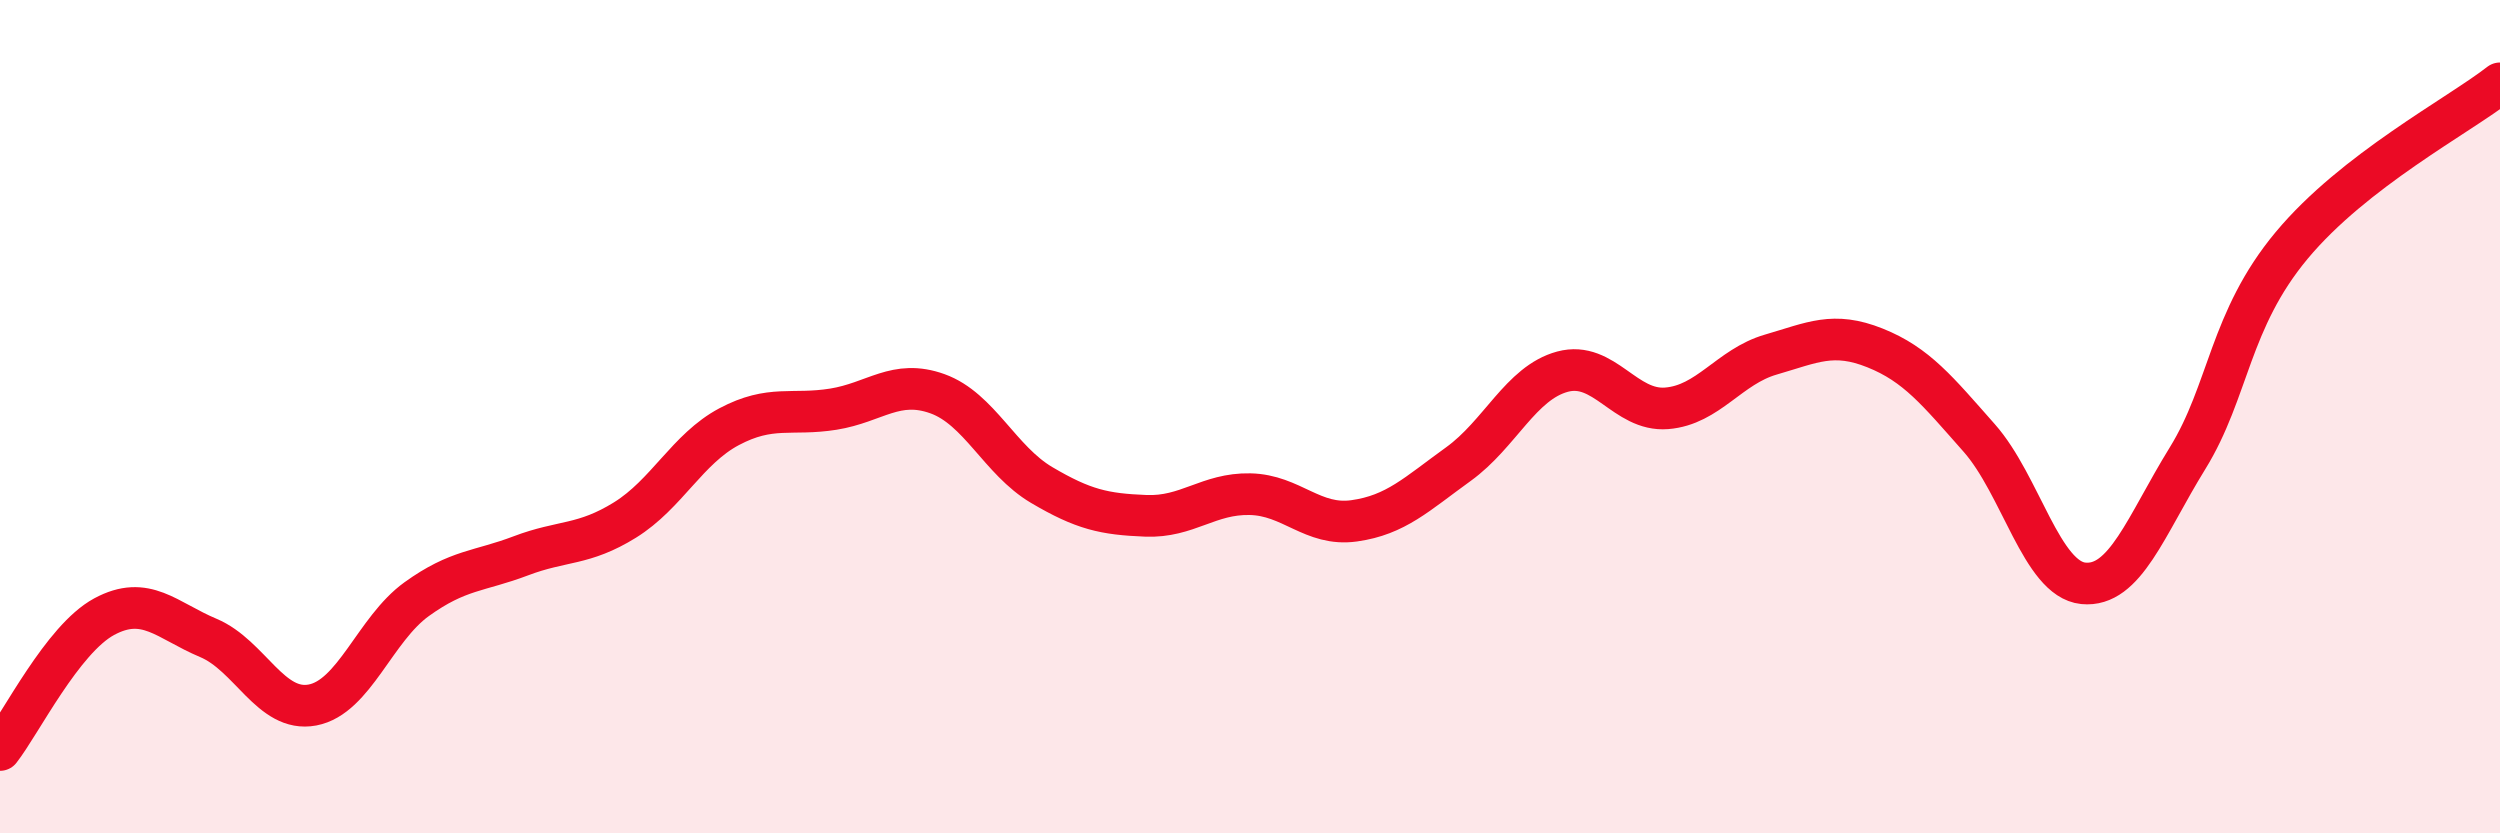
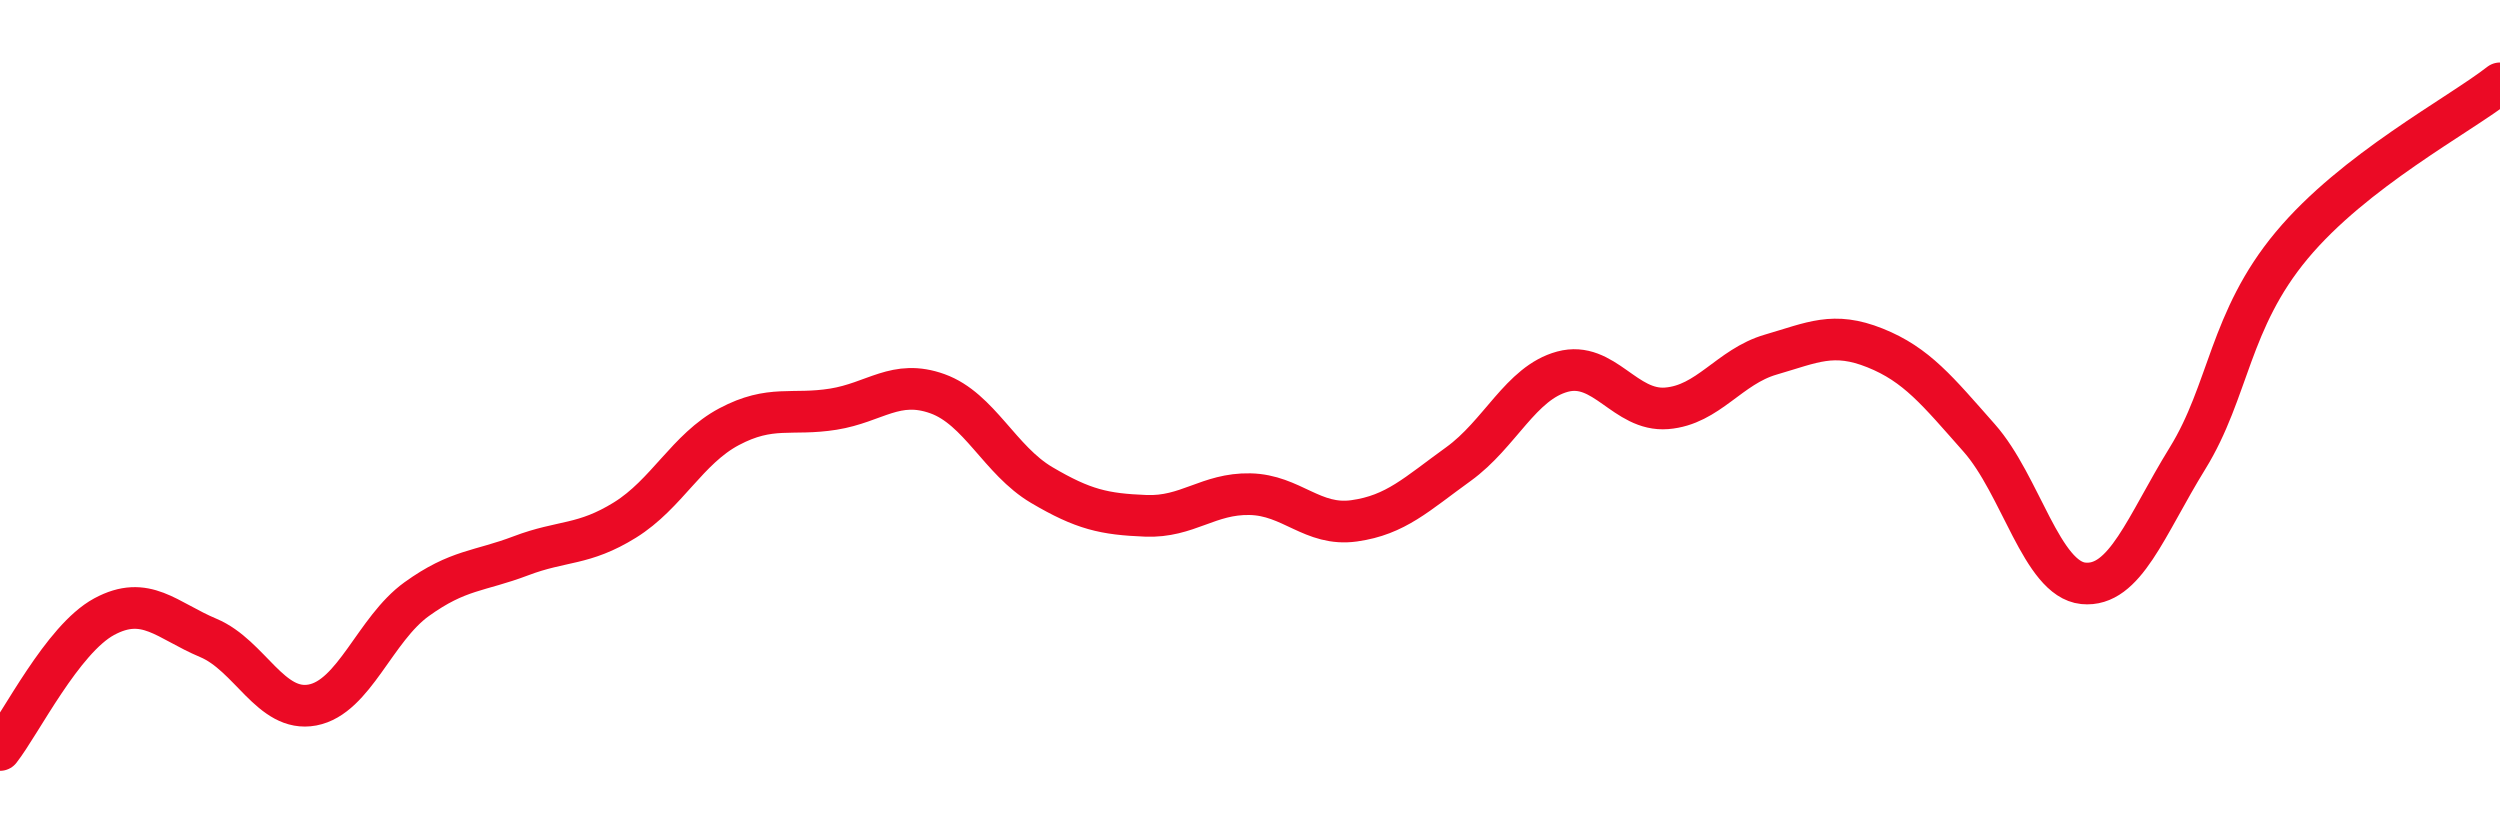
<svg xmlns="http://www.w3.org/2000/svg" width="60" height="20" viewBox="0 0 60 20">
-   <path d="M 0,18 C 0.5,17.36 1.5,15.34 2.5,14.8 C 3.5,14.26 4,14.89 5,15.31 C 6,15.73 6.5,17.11 7.5,16.92 C 8.5,16.73 9,15.1 10,14.38 C 11,13.66 11.5,13.72 12.5,13.34 C 13.5,12.96 14,13.1 15,12.48 C 16,11.86 16.5,10.77 17.5,10.24 C 18.5,9.71 19,9.98 20,9.82 C 21,9.66 21.5,9.09 22.5,9.45 C 23.5,9.81 24,11.05 25,11.64 C 26,12.23 26.5,12.34 27.5,12.38 C 28.5,12.42 29,11.84 30,11.86 C 31,11.88 31.5,12.64 32.5,12.5 C 33.5,12.36 34,11.86 35,11.14 C 36,10.42 36.5,9.19 37.5,8.92 C 38.5,8.65 39,9.88 40,9.8 C 41,9.72 41.5,8.8 42.5,8.51 C 43.5,8.22 44,7.95 45,8.35 C 46,8.75 46.5,9.38 47.5,10.51 C 48.5,11.64 49,13.9 50,14 C 51,14.1 51.5,12.62 52.5,11 C 53.5,9.38 53.5,7.69 55,5.89 C 56.5,4.09 59,2.78 60,2L60 20L0 20Z" fill="#EB0A25" opacity="0.1" stroke-linecap="round" stroke-linejoin="round" />
  <path d="M 0,18 C 0.5,17.36 1.5,15.34 2.5,14.8 C 3.5,14.26 4,14.89 5,15.31 C 6,15.73 6.5,17.11 7.5,16.92 C 8.5,16.73 9,15.1 10,14.38 C 11,13.66 11.5,13.72 12.5,13.34 C 13.5,12.96 14,13.1 15,12.48 C 16,11.86 16.5,10.77 17.5,10.24 C 18.5,9.71 19,9.98 20,9.82 C 21,9.66 21.5,9.09 22.5,9.45 C 23.5,9.81 24,11.05 25,11.64 C 26,12.23 26.5,12.34 27.5,12.38 C 28.5,12.42 29,11.84 30,11.86 C 31,11.88 31.5,12.64 32.5,12.5 C 33.5,12.36 34,11.86 35,11.14 C 36,10.42 36.5,9.19 37.5,8.92 C 38.5,8.65 39,9.88 40,9.8 C 41,9.72 41.5,8.8 42.5,8.51 C 43.5,8.22 44,7.95 45,8.35 C 46,8.75 46.5,9.38 47.5,10.51 C 48.5,11.64 49,13.9 50,14 C 51,14.1 51.5,12.62 52.5,11 C 53.5,9.38 53.5,7.69 55,5.89 C 56.5,4.09 59,2.78 60,2" stroke="#EB0A25" stroke-width="1" fill="none" stroke-linecap="round" stroke-linejoin="round" />
</svg>